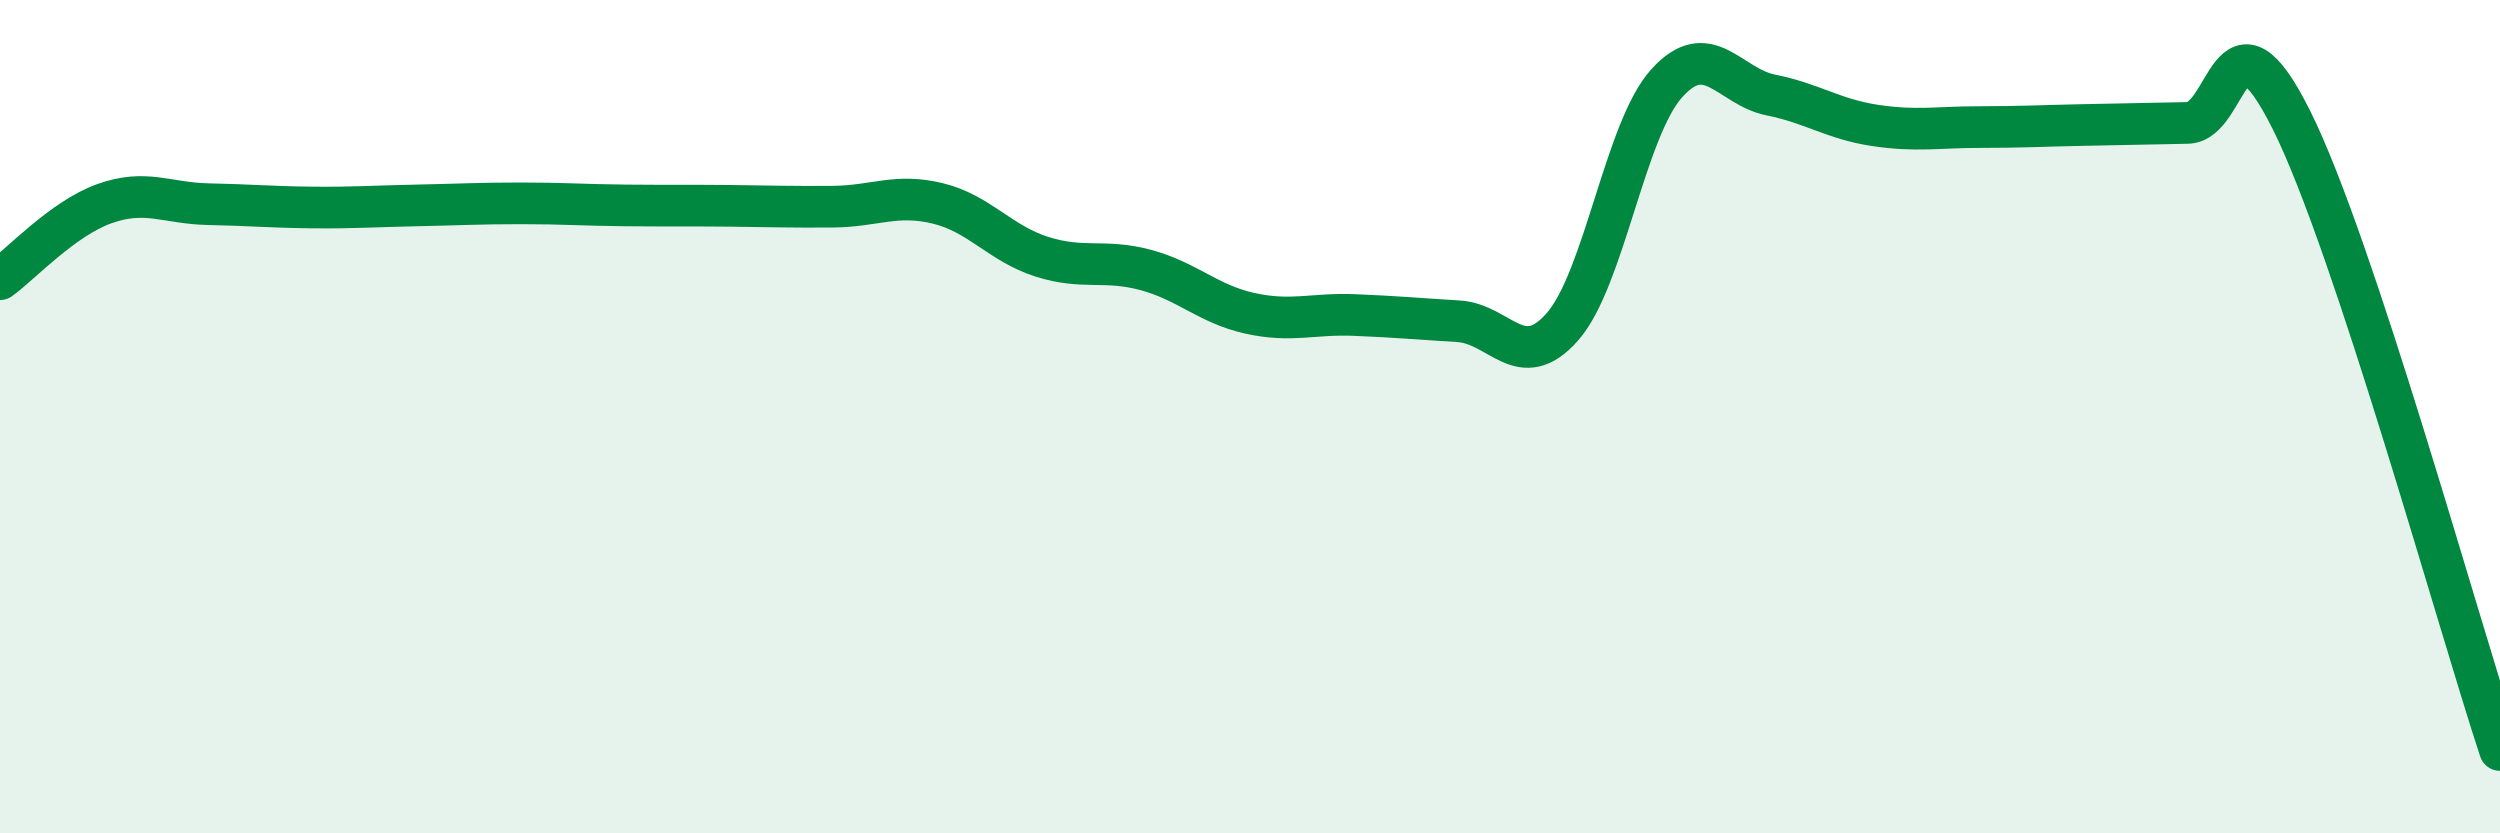
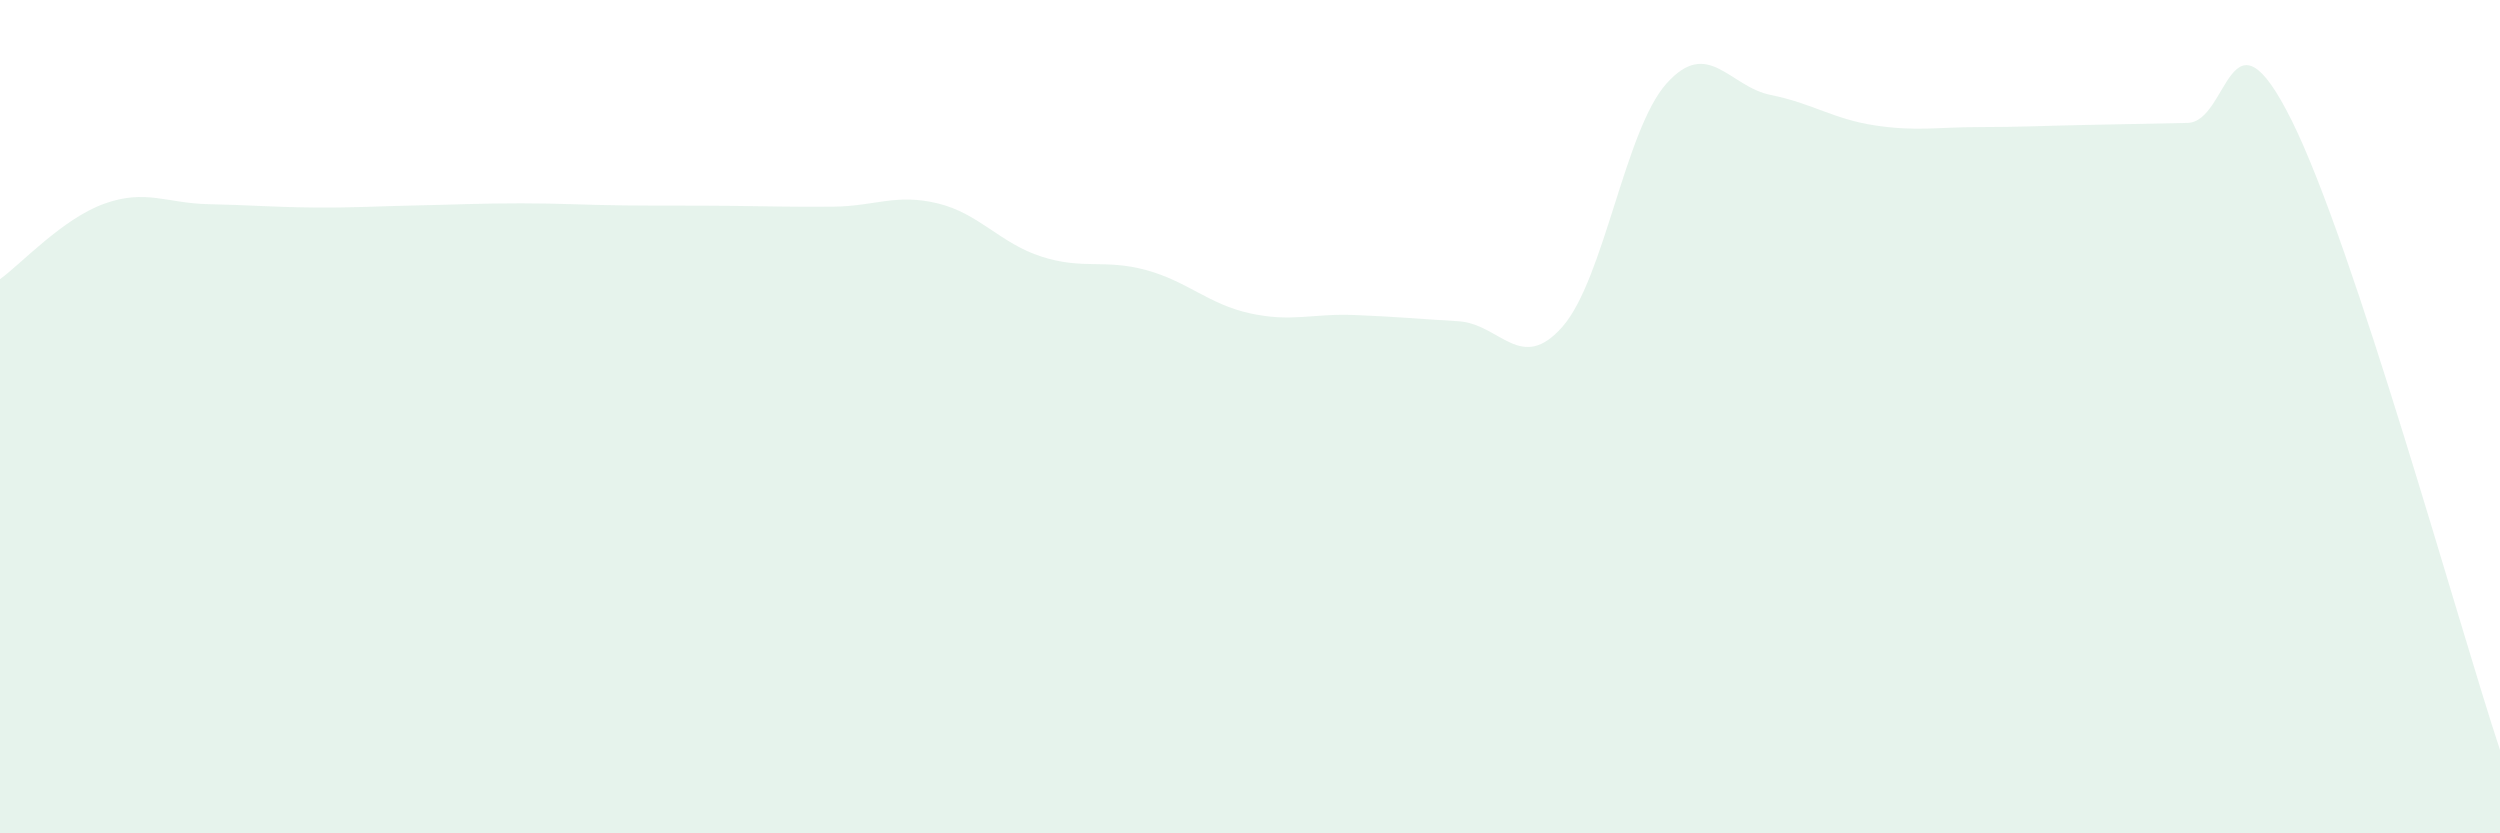
<svg xmlns="http://www.w3.org/2000/svg" width="60" height="20" viewBox="0 0 60 20">
  <path d="M 0,6.7 C 0.5,6.34 1.5,5.25 2.5,4.89 C 3.5,4.53 4,4.88 5,4.9 C 6,4.92 6.5,4.97 7.5,4.98 C 8.5,4.99 9,4.95 10,4.93 C 11,4.91 11.5,4.88 12.5,4.88 C 13.5,4.88 14,4.92 15,4.93 C 16,4.94 16.5,4.93 17.5,4.94 C 18.5,4.95 19,4.97 20,4.96 C 21,4.95 21.5,4.64 22.5,4.88 C 23.5,5.12 24,5.84 25,6.16 C 26,6.48 26.5,6.21 27.5,6.48 C 28.5,6.75 29,7.3 30,7.52 C 31,7.74 31.5,7.52 32.5,7.56 C 33.5,7.6 34,7.65 35,7.71 C 36,7.77 36.5,8.98 37.5,7.84 C 38.5,6.7 39,3.11 40,2 C 41,0.89 41.5,2.08 42.5,2.28 C 43.5,2.48 44,2.86 45,3.01 C 46,3.16 46.5,3.05 47.5,3.05 C 48.5,3.05 49,3.02 50,3 C 51,2.98 51.5,2.97 52.5,2.95 C 53.5,2.93 53.5,-0.12 55,2.89 C 56.5,5.9 59,14.98 60,18L60 20L0 20Z" fill="#008740" opacity="0.1" stroke-linecap="round" stroke-linejoin="round" />
-   <path d="M 0,6.7 C 0.5,6.34 1.5,5.25 2.5,4.89 C 3.5,4.53 4,4.88 5,4.9 C 6,4.92 6.5,4.97 7.5,4.98 C 8.5,4.99 9,4.95 10,4.93 C 11,4.91 11.5,4.88 12.5,4.88 C 13.5,4.88 14,4.92 15,4.93 C 16,4.94 16.5,4.93 17.5,4.94 C 18.5,4.95 19,4.97 20,4.96 C 21,4.95 21.5,4.64 22.5,4.88 C 23.5,5.12 24,5.84 25,6.16 C 26,6.48 26.5,6.21 27.5,6.48 C 28.5,6.75 29,7.3 30,7.52 C 31,7.74 31.5,7.52 32.5,7.56 C 33.5,7.6 34,7.65 35,7.71 C 36,7.77 36.5,8.98 37.5,7.84 C 38.5,6.7 39,3.11 40,2 C 41,0.89 41.5,2.08 42.5,2.28 C 43.5,2.48 44,2.86 45,3.01 C 46,3.16 46.5,3.05 47.5,3.05 C 48.5,3.05 49,3.02 50,3 C 51,2.98 51.5,2.97 52.5,2.95 C 53.5,2.93 53.5,-0.12 55,2.89 C 56.5,5.9 59,14.98 60,18" stroke="#008740" stroke-width="1" fill="none" stroke-linecap="round" stroke-linejoin="round" />
</svg>